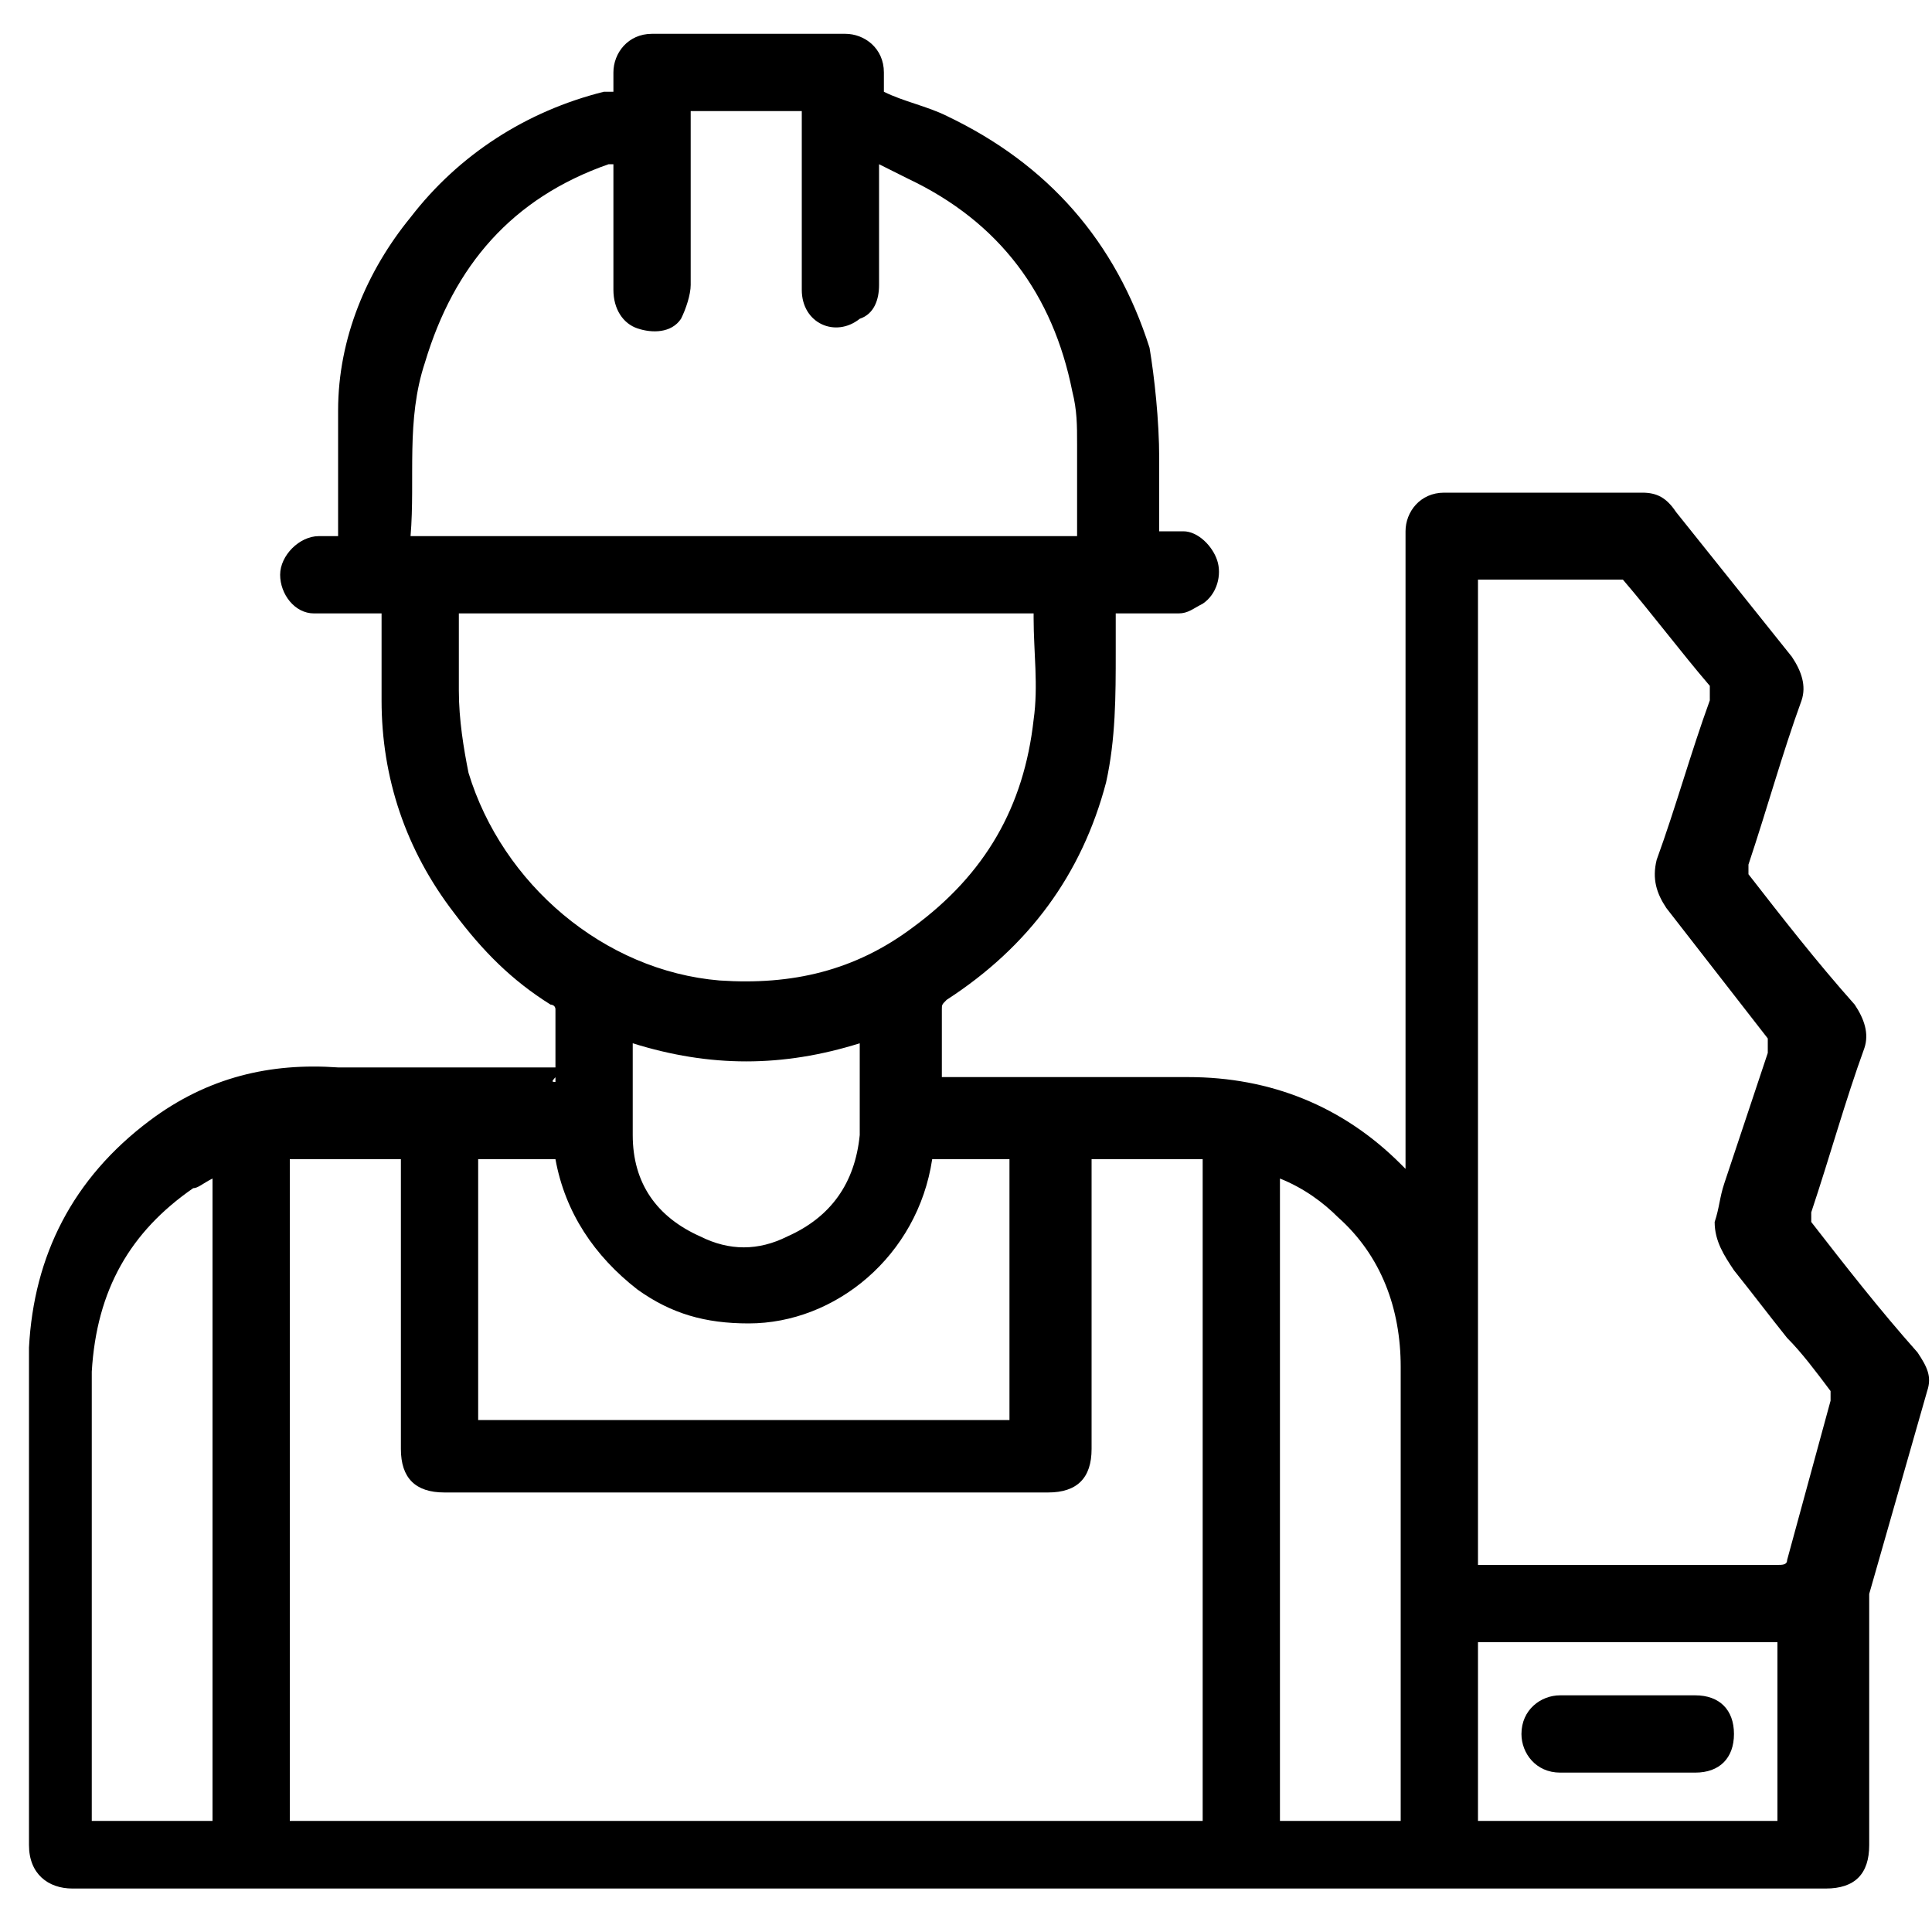
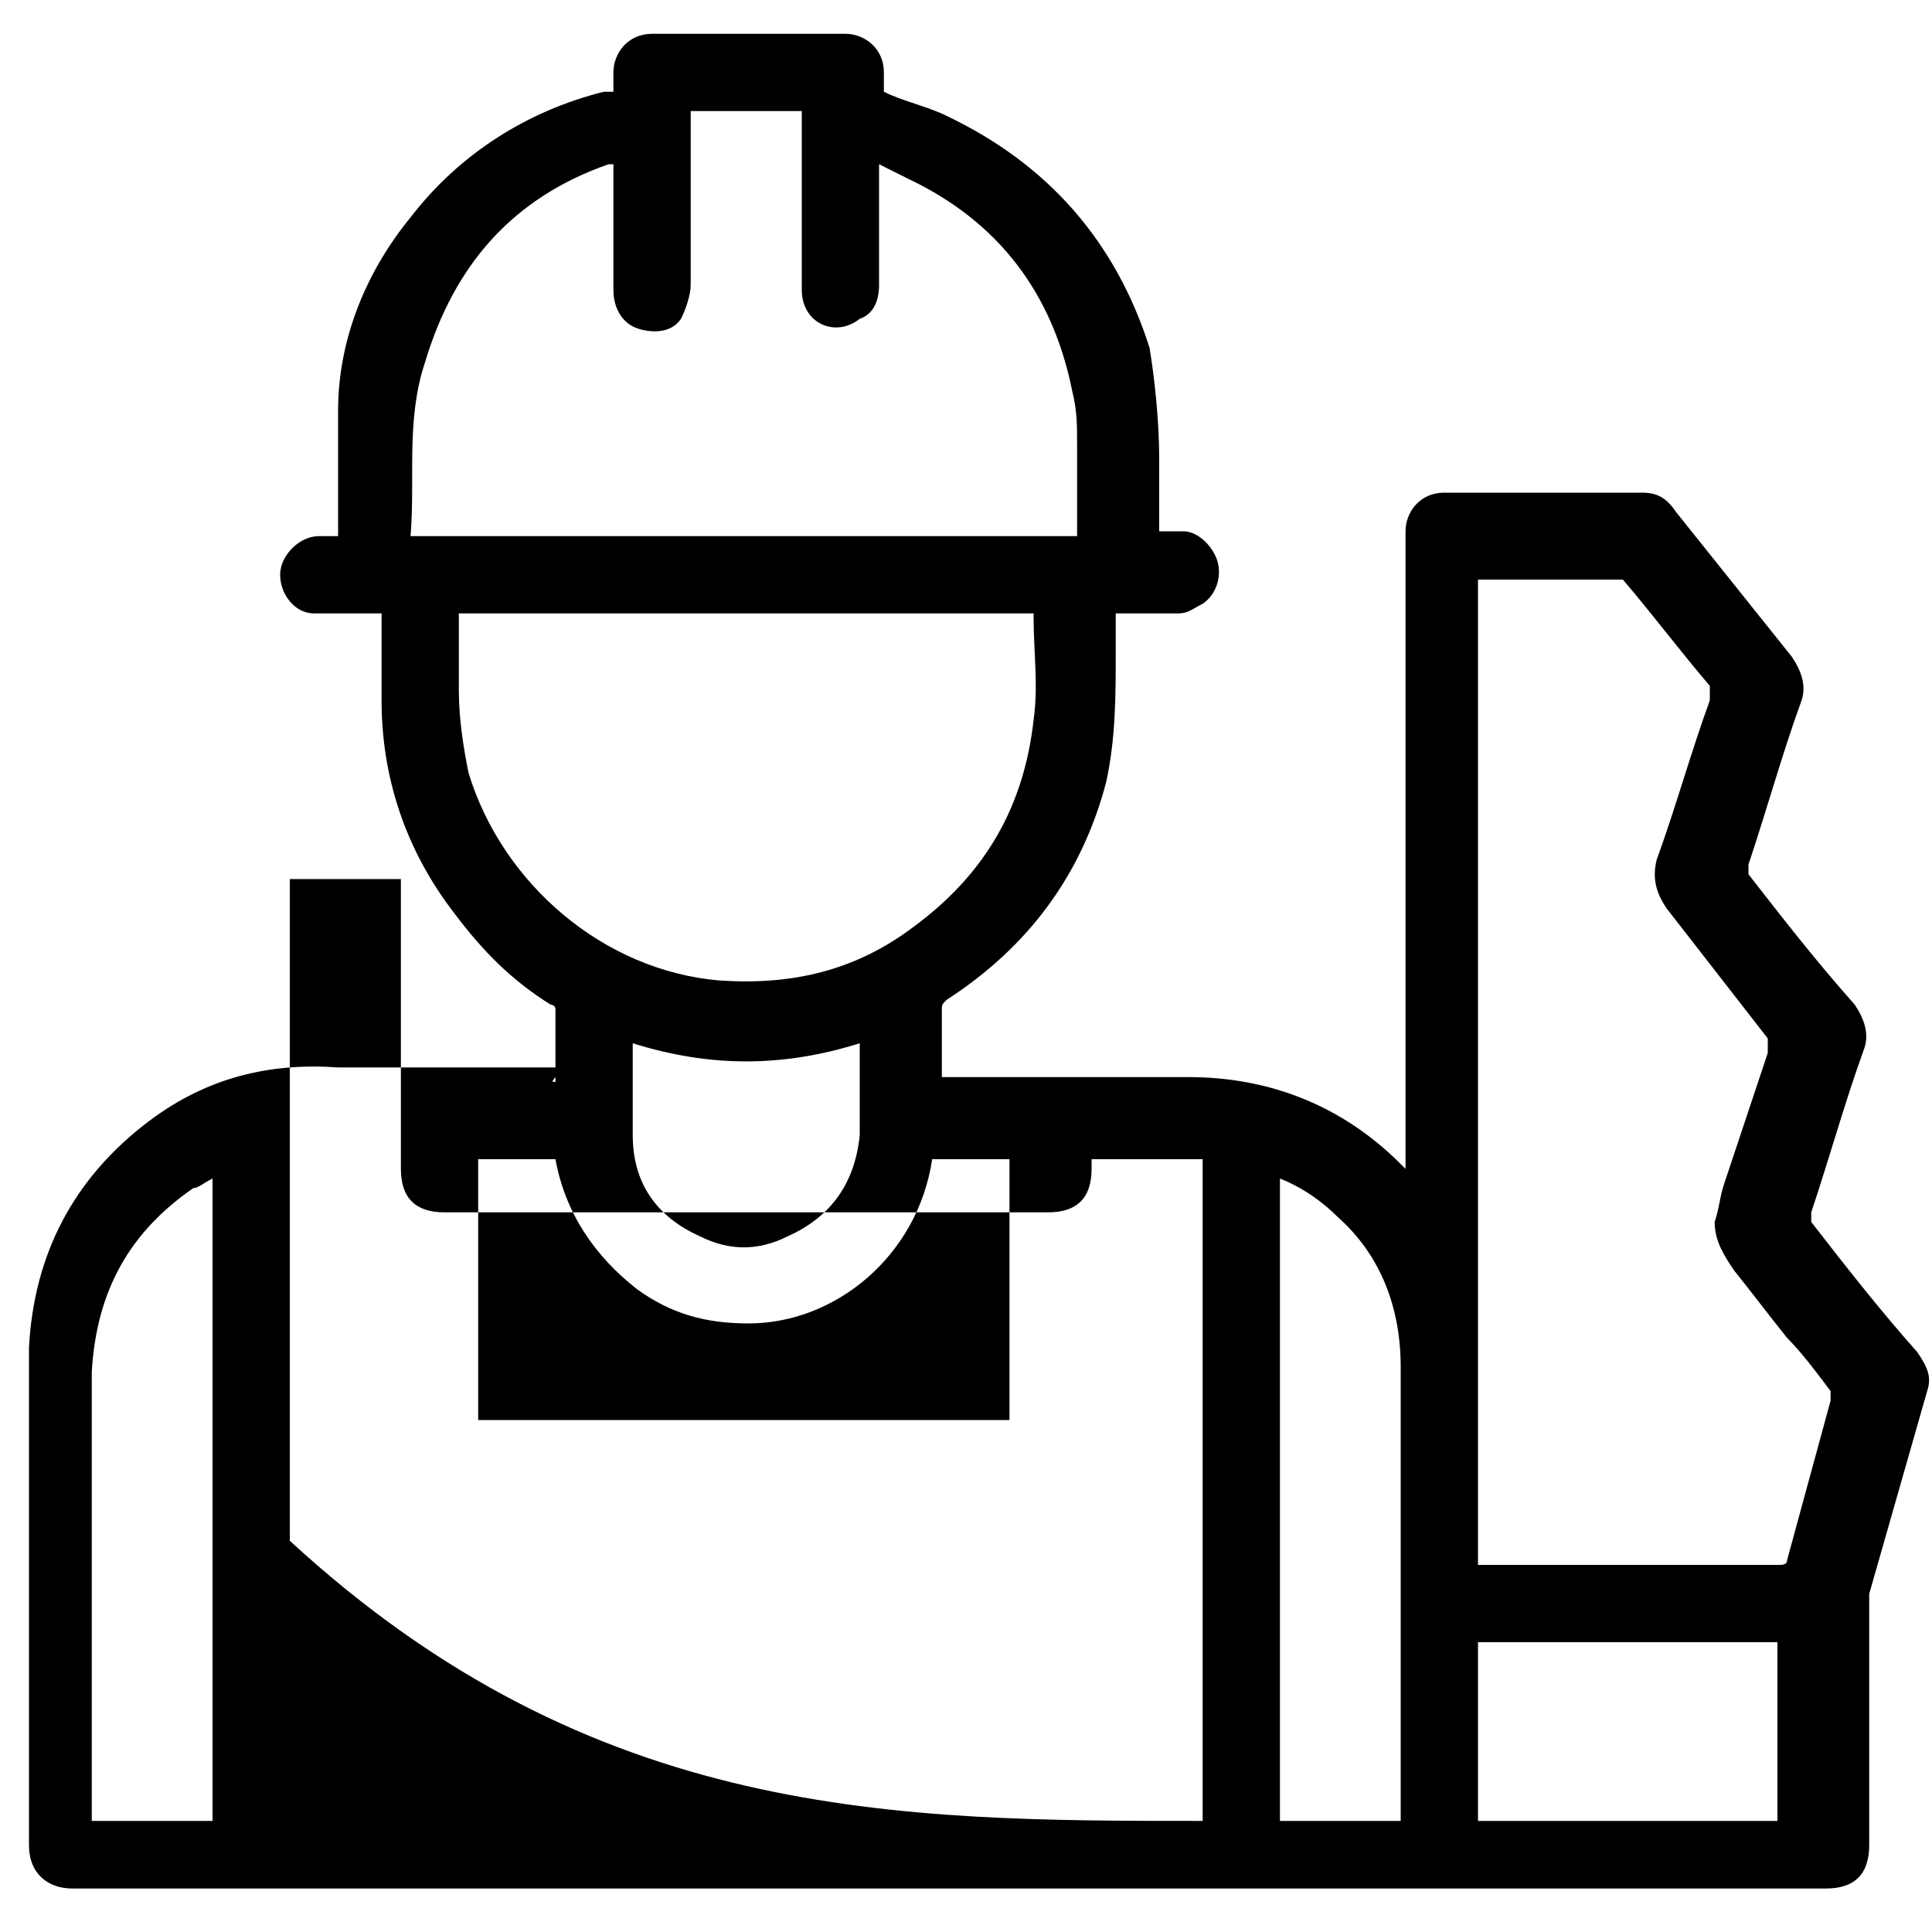
<svg xmlns="http://www.w3.org/2000/svg" xmlns:ns1="http://sodipodi.sourceforge.net/DTD/sodipodi-0.dtd" xmlns:ns2="http://www.inkscape.org/namespaces/inkscape" version="1.1" id="Layer_1" x="0px" y="0px" viewBox="0 0 40 40" style="enable-background:new 0 0 40 40;" xml:space="preserve" ns1:docname="carpenter.svg" ns2:version="1.3.2 (091e20e, 2023-11-25, custom)">
  <defs id="defs2" />
  <ns1:namedview id="namedview2" pagecolor="#ffffff" bordercolor="#000000" borderopacity="0.25" ns2:showpageshadow="2" ns2:pageopacity="0.0" ns2:pagecheckerboard="0" ns2:deskcolor="#d1d1d1" ns2:zoom="20.525" ns2:cx="20" ns2:cy="20" ns2:window-width="1920" ns2:window-height="1017" ns2:window-x="-8" ns2:window-y="-8" ns2:window-maximized="1" ns2:current-layer="Layer_1" />
  <style type="text/css" id="style1">
	.st0{fill:#FFFFFF;}
</style>
  <g id="g2" style="fill:#000000">
-     <path class="st0" d="M11.5,22.4c0-0.5,0-1,0-1.5c0-0.1-0.1-0.1-0.1-0.1c-0.8-0.5-1.4-1.1-2-1.9c-1-1.3-1.5-2.8-1.5-4.4   c0-0.5,0-1.1,0-1.6c0-0.1,0-0.1,0-0.2c-0.3,0-0.6,0-0.8,0c-0.2,0-0.4,0-0.6,0c-0.4,0-0.7-0.4-0.7-0.8c0-0.4,0.4-0.8,0.8-0.8   c0.1,0,0.3,0,0.4,0c0-0.1,0-0.1,0-0.2c0-0.8,0-1.6,0-2.4C7,7,7.6,5.6,8.5,4.5c1-1.3,2.4-2.2,4-2.6c0,0,0.1,0,0.1,0c0,0,0,0,0.1,0   c0-0.1,0-0.2,0-0.4c0-0.4,0.3-0.8,0.8-0.8c1.3,0,2.7,0,4,0c0.4,0,0.8,0.3,0.8,0.8c0,0.1,0,0.3,0,0.4c0.4,0.2,0.9,0.3,1.3,0.5   c2.1,1,3.5,2.6,4.2,4.8C23.9,7.8,24,8.7,24,9.5c0,0.5,0,1,0,1.5c0.2,0,0.3,0,0.5,0c0.3,0,0.6,0.3,0.7,0.6c0.1,0.3,0,0.7-0.3,0.9   c-0.2,0.1-0.3,0.2-0.5,0.2c-0.4,0-0.8,0-1.1,0c-0.1,0-0.1,0-0.2,0c0,0.3,0,0.6,0,0.8c0,0.9,0,1.8-0.2,2.7c-0.5,1.9-1.6,3.4-3.3,4.5   c-0.1,0.1-0.1,0.1-0.1,0.2c0,0.4,0,0.8,0,1.2c0,0.1,0,0.1,0,0.2c0.1,0,0.1,0,0.2,0c1.6,0,3.2,0,4.9,0c1.7,0,3.2,0.6,4.4,1.8   c0,0,0,0,0.1,0.1c0-0.1,0-0.1,0-0.2c0-4.2,0-8.3,0-12.5c0-0.2,0-0.3,0-0.5c0-0.4,0.3-0.8,0.8-0.8c1.4,0,2.8,0,4.1,0   c0.3,0,0.5,0.1,0.7,0.4c0.8,1,1.6,2,2.4,3c0.2,0.3,0.3,0.6,0.2,0.9c-0.4,1.1-0.7,2.2-1.1,3.4c0,0.1,0,0.2,0,0.2   c0.7,0.9,1.4,1.8,2.2,2.7c0.2,0.3,0.3,0.6,0.2,0.9c-0.4,1.1-0.7,2.2-1.1,3.4c0,0.1,0,0.2,0,0.2c0.7,0.9,1.4,1.8,2.2,2.7   c0.2,0.3,0.3,0.5,0.2,0.8c-0.4,1.4-0.8,2.8-1.2,4.2c0,0.1,0,0.2,0,0.3c0,1.6,0,3.3,0,4.9c0,0.6-0.3,0.9-0.9,0.9c-2.9,0-5.9,0-8.8,0   c-3.3,0-6.6,0-9.9,0c-4,0-8.1,0-12.1,0c-1.8,0-3.7,0-5.5,0c-0.5,0-0.9-0.3-0.9-0.9c0-2.7,0-5.5,0-8.2c0-0.7,0-1.4,0-2.1   c0.1-1.9,0.9-3.5,2.5-4.7c1.2-0.9,2.5-1.2,3.9-1.1c1.6,0,3.1,0,4.7,0C11.4,22.4,11.4,22.4,11.5,22.4z M24.9,37.7   c0-4.6,0-9.1,0-13.7c-0.8,0-1.5,0-2.3,0c0,0.1,0,0.2,0,0.2c0,1.9,0,3.9,0,5.8c0,0.6-0.3,0.9-0.9,0.9c-0.7,0-1.3,0-2,0   c-3.3,0-6.6,0-9.9,0c-0.2,0-0.4,0-0.6,0c-0.6,0-0.9-0.3-0.9-0.9c0-1.9,0-3.9,0-5.8c0-0.1,0-0.1,0-0.2c-0.8,0-1.5,0-2.3,0   c0,4.6,0,9.1,0,13.7C12.3,37.7,18.6,37.7,24.9,37.7z M30.6,32.4c0.1,0,0.1,0,0.2,0c1.1,0,2.2,0,3.2,0c0.9,0,1.9,0,2.8,0   c0.1,0,0.2,0,0.2-0.1c0.3-1.1,0.6-2.2,0.9-3.3c0-0.1,0-0.2,0-0.2c-0.3-0.4-0.6-0.8-0.9-1.1c-0.4-0.5-0.7-0.9-1.1-1.4   c-0.2-0.3-0.4-0.6-0.4-1c0.1-0.3,0.1-0.5,0.2-0.8c0.3-0.9,0.6-1.8,0.9-2.7c0-0.1,0-0.2,0-0.3c-0.7-0.9-1.4-1.8-2.1-2.7   c-0.2-0.3-0.3-0.6-0.2-1c0.4-1.1,0.7-2.2,1.1-3.3c0-0.1,0-0.2,0-0.3c-0.6-0.7-1.2-1.5-1.8-2.2C33.6,12,33.5,12,33.4,12   c-0.9,0-1.7,0-2.6,0c-0.1,0-0.1,0-0.2,0C30.6,18.8,30.6,25.6,30.6,32.4z M8.5,11.1c4.6,0,9.2,0,13.8,0c0-0.6,0-1.2,0-1.9   c0-0.4,0-0.7-0.1-1.1c-0.4-2-1.5-3.5-3.4-4.4c-0.2-0.1-0.4-0.2-0.6-0.3c0,0.1,0,0.1,0,0.2c0,0.8,0,1.5,0,2.3c0,0.3-0.1,0.6-0.4,0.7   C17.3,7,16.6,6.7,16.6,6c0-1.2,0-2.4,0-3.5c0-0.1,0-0.1,0-0.2c-0.8,0-1.6,0-2.3,0c0,0.1,0,0.1,0,0.2c0,1.1,0,2.3,0,3.4   c0,0.2-0.1,0.5-0.2,0.7c-0.2,0.3-0.6,0.3-0.9,0.2c-0.3-0.1-0.5-0.4-0.5-0.8c0-0.8,0-1.6,0-2.4c0-0.1,0-0.1,0-0.2   c-0.1,0-0.1,0-0.1,0c-2,0.7-3.2,2.1-3.8,4.1C8.4,8.7,8.6,9.9,8.5,11.1z M9.5,12.7c0,0.6,0,1.1,0,1.6c0,0.6,0.1,1.2,0.2,1.7   c0.7,2.3,2.8,4.1,5.2,4.3c1.5,0.1,2.8-0.2,4-1.1c1.5-1.1,2.3-2.5,2.5-4.3c0.1-0.7,0-1.4,0-2.1c0,0,0,0,0-0.1   C17.4,12.7,13.5,12.7,9.5,12.7z M9.9,29.4c3.7,0,7.4,0,11,0c0-1.8,0-3.6,0-5.4c-0.5,0-1.1,0-1.6,0c-0.3,2-2,3.4-3.8,3.4   c-0.9,0-1.6-0.2-2.3-0.7c-0.9-0.7-1.5-1.6-1.7-2.7c-0.5,0-1.1,0-1.6,0C9.9,25.8,9.9,27.6,9.9,29.4z M4.4,24.4   c-0.2,0.1-0.3,0.2-0.4,0.2c-1.3,0.9-2,2.1-2.1,3.8c0,3,0,6.1,0,9.1c0,0.1,0,0.1,0,0.2c0.8,0,1.6,0,2.5,0   C4.4,33.3,4.4,28.9,4.4,24.4z M29,37.7c0-0.3,0-0.6,0-0.9c0-2.8,0-5.7,0-8.5c0-1.2-0.4-2.3-1.3-3.1c-0.3-0.3-0.7-0.6-1.2-0.8   c0,4.4,0,8.9,0,13.3C27.3,37.7,28.1,37.7,29,37.7z M36.8,37.7c0-1.2,0-2.5,0-3.7c-2.1,0-4.2,0-6.2,0c0,1.2,0,2.5,0,3.7   C32.7,37.7,34.8,37.7,36.8,37.7z M13.1,21.6C13.1,21.6,13.1,21.6,13.1,21.6c0,0.7,0,1.3,0,1.9c0,1,0.5,1.7,1.4,2.1   c0.6,0.3,1.2,0.3,1.8,0c0.9-0.4,1.4-1.1,1.5-2.1c0-0.6,0-1.2,0-1.8c0,0,0-0.1,0-0.1C16.2,22.1,14.7,22.1,13.1,21.6z" id="path1" style="fill:#000000" />
-     <path class="st0" d="M33.7,35.1c0.5,0,0.9,0,1.4,0c0.5,0,0.8,0.3,0.8,0.8c0,0.5-0.3,0.8-0.8,0.8c-0.9,0-1.8,0-2.8,0   c-0.5,0-0.8-0.4-0.8-0.8c0-0.5,0.4-0.8,0.8-0.8C32.8,35.1,33.3,35.1,33.7,35.1z" id="path2" style="fill:#000000" />
+     <path class="st0" d="M11.5,22.4c0-0.5,0-1,0-1.5c0-0.1-0.1-0.1-0.1-0.1c-0.8-0.5-1.4-1.1-2-1.9c-1-1.3-1.5-2.8-1.5-4.4   c0-0.5,0-1.1,0-1.6c0-0.1,0-0.1,0-0.2c-0.3,0-0.6,0-0.8,0c-0.2,0-0.4,0-0.6,0c-0.4,0-0.7-0.4-0.7-0.8c0-0.4,0.4-0.8,0.8-0.8   c0.1,0,0.3,0,0.4,0c0-0.1,0-0.1,0-0.2c0-0.8,0-1.6,0-2.4C7,7,7.6,5.6,8.5,4.5c1-1.3,2.4-2.2,4-2.6c0,0,0.1,0,0.1,0c0,0,0,0,0.1,0   c0-0.1,0-0.2,0-0.4c0-0.4,0.3-0.8,0.8-0.8c1.3,0,2.7,0,4,0c0.4,0,0.8,0.3,0.8,0.8c0,0.1,0,0.3,0,0.4c0.4,0.2,0.9,0.3,1.3,0.5   c2.1,1,3.5,2.6,4.2,4.8C23.9,7.8,24,8.7,24,9.5c0,0.5,0,1,0,1.5c0.2,0,0.3,0,0.5,0c0.3,0,0.6,0.3,0.7,0.6c0.1,0.3,0,0.7-0.3,0.9   c-0.2,0.1-0.3,0.2-0.5,0.2c-0.4,0-0.8,0-1.1,0c-0.1,0-0.1,0-0.2,0c0,0.3,0,0.6,0,0.8c0,0.9,0,1.8-0.2,2.7c-0.5,1.9-1.6,3.4-3.3,4.5   c-0.1,0.1-0.1,0.1-0.1,0.2c0,0.4,0,0.8,0,1.2c0,0.1,0,0.1,0,0.2c0.1,0,0.1,0,0.2,0c1.6,0,3.2,0,4.9,0c1.7,0,3.2,0.6,4.4,1.8   c0,0,0,0,0.1,0.1c0-0.1,0-0.1,0-0.2c0-4.2,0-8.3,0-12.5c0-0.2,0-0.3,0-0.5c0-0.4,0.3-0.8,0.8-0.8c1.4,0,2.8,0,4.1,0   c0.3,0,0.5,0.1,0.7,0.4c0.8,1,1.6,2,2.4,3c0.2,0.3,0.3,0.6,0.2,0.9c-0.4,1.1-0.7,2.2-1.1,3.4c0,0.1,0,0.2,0,0.2   c0.7,0.9,1.4,1.8,2.2,2.7c0.2,0.3,0.3,0.6,0.2,0.9c-0.4,1.1-0.7,2.2-1.1,3.4c0,0.1,0,0.2,0,0.2c0.7,0.9,1.4,1.8,2.2,2.7   c0.2,0.3,0.3,0.5,0.2,0.8c-0.4,1.4-0.8,2.8-1.2,4.2c0,0.1,0,0.2,0,0.3c0,1.6,0,3.3,0,4.9c0,0.6-0.3,0.9-0.9,0.9c-2.9,0-5.9,0-8.8,0   c-3.3,0-6.6,0-9.9,0c-4,0-8.1,0-12.1,0c-1.8,0-3.7,0-5.5,0c-0.5,0-0.9-0.3-0.9-0.9c0-2.7,0-5.5,0-8.2c0-0.7,0-1.4,0-2.1   c0.1-1.9,0.9-3.5,2.5-4.7c1.2-0.9,2.5-1.2,3.9-1.1c1.6,0,3.1,0,4.7,0C11.4,22.4,11.4,22.4,11.5,22.4z M24.9,37.7   c0-4.6,0-9.1,0-13.7c-0.8,0-1.5,0-2.3,0c0,0.1,0,0.2,0,0.2c0,0.6-0.3,0.9-0.9,0.9c-0.7,0-1.3,0-2,0   c-3.3,0-6.6,0-9.9,0c-0.2,0-0.4,0-0.6,0c-0.6,0-0.9-0.3-0.9-0.9c0-1.9,0-3.9,0-5.8c0-0.1,0-0.1,0-0.2c-0.8,0-1.5,0-2.3,0   c0,4.6,0,9.1,0,13.7C12.3,37.7,18.6,37.7,24.9,37.7z M30.6,32.4c0.1,0,0.1,0,0.2,0c1.1,0,2.2,0,3.2,0c0.9,0,1.9,0,2.8,0   c0.1,0,0.2,0,0.2-0.1c0.3-1.1,0.6-2.2,0.9-3.3c0-0.1,0-0.2,0-0.2c-0.3-0.4-0.6-0.8-0.9-1.1c-0.4-0.5-0.7-0.9-1.1-1.4   c-0.2-0.3-0.4-0.6-0.4-1c0.1-0.3,0.1-0.5,0.2-0.8c0.3-0.9,0.6-1.8,0.9-2.7c0-0.1,0-0.2,0-0.3c-0.7-0.9-1.4-1.8-2.1-2.7   c-0.2-0.3-0.3-0.6-0.2-1c0.4-1.1,0.7-2.2,1.1-3.3c0-0.1,0-0.2,0-0.3c-0.6-0.7-1.2-1.5-1.8-2.2C33.6,12,33.5,12,33.4,12   c-0.9,0-1.7,0-2.6,0c-0.1,0-0.1,0-0.2,0C30.6,18.8,30.6,25.6,30.6,32.4z M8.5,11.1c4.6,0,9.2,0,13.8,0c0-0.6,0-1.2,0-1.9   c0-0.4,0-0.7-0.1-1.1c-0.4-2-1.5-3.5-3.4-4.4c-0.2-0.1-0.4-0.2-0.6-0.3c0,0.1,0,0.1,0,0.2c0,0.8,0,1.5,0,2.3c0,0.3-0.1,0.6-0.4,0.7   C17.3,7,16.6,6.7,16.6,6c0-1.2,0-2.4,0-3.5c0-0.1,0-0.1,0-0.2c-0.8,0-1.6,0-2.3,0c0,0.1,0,0.1,0,0.2c0,1.1,0,2.3,0,3.4   c0,0.2-0.1,0.5-0.2,0.7c-0.2,0.3-0.6,0.3-0.9,0.2c-0.3-0.1-0.5-0.4-0.5-0.8c0-0.8,0-1.6,0-2.4c0-0.1,0-0.1,0-0.2   c-0.1,0-0.1,0-0.1,0c-2,0.7-3.2,2.1-3.8,4.1C8.4,8.7,8.6,9.9,8.5,11.1z M9.5,12.7c0,0.6,0,1.1,0,1.6c0,0.6,0.1,1.2,0.2,1.7   c0.7,2.3,2.8,4.1,5.2,4.3c1.5,0.1,2.8-0.2,4-1.1c1.5-1.1,2.3-2.5,2.5-4.3c0.1-0.7,0-1.4,0-2.1c0,0,0,0,0-0.1   C17.4,12.7,13.5,12.7,9.5,12.7z M9.9,29.4c3.7,0,7.4,0,11,0c0-1.8,0-3.6,0-5.4c-0.5,0-1.1,0-1.6,0c-0.3,2-2,3.4-3.8,3.4   c-0.9,0-1.6-0.2-2.3-0.7c-0.9-0.7-1.5-1.6-1.7-2.7c-0.5,0-1.1,0-1.6,0C9.9,25.8,9.9,27.6,9.9,29.4z M4.4,24.4   c-0.2,0.1-0.3,0.2-0.4,0.2c-1.3,0.9-2,2.1-2.1,3.8c0,3,0,6.1,0,9.1c0,0.1,0,0.1,0,0.2c0.8,0,1.6,0,2.5,0   C4.4,33.3,4.4,28.9,4.4,24.4z M29,37.7c0-0.3,0-0.6,0-0.9c0-2.8,0-5.7,0-8.5c0-1.2-0.4-2.3-1.3-3.1c-0.3-0.3-0.7-0.6-1.2-0.8   c0,4.4,0,8.9,0,13.3C27.3,37.7,28.1,37.7,29,37.7z M36.8,37.7c0-1.2,0-2.5,0-3.7c-2.1,0-4.2,0-6.2,0c0,1.2,0,2.5,0,3.7   C32.7,37.7,34.8,37.7,36.8,37.7z M13.1,21.6C13.1,21.6,13.1,21.6,13.1,21.6c0,0.7,0,1.3,0,1.9c0,1,0.5,1.7,1.4,2.1   c0.6,0.3,1.2,0.3,1.8,0c0.9-0.4,1.4-1.1,1.5-2.1c0-0.6,0-1.2,0-1.8c0,0,0-0.1,0-0.1C16.2,22.1,14.7,22.1,13.1,21.6z" id="path1" style="fill:#000000" />
  </g>
</svg>